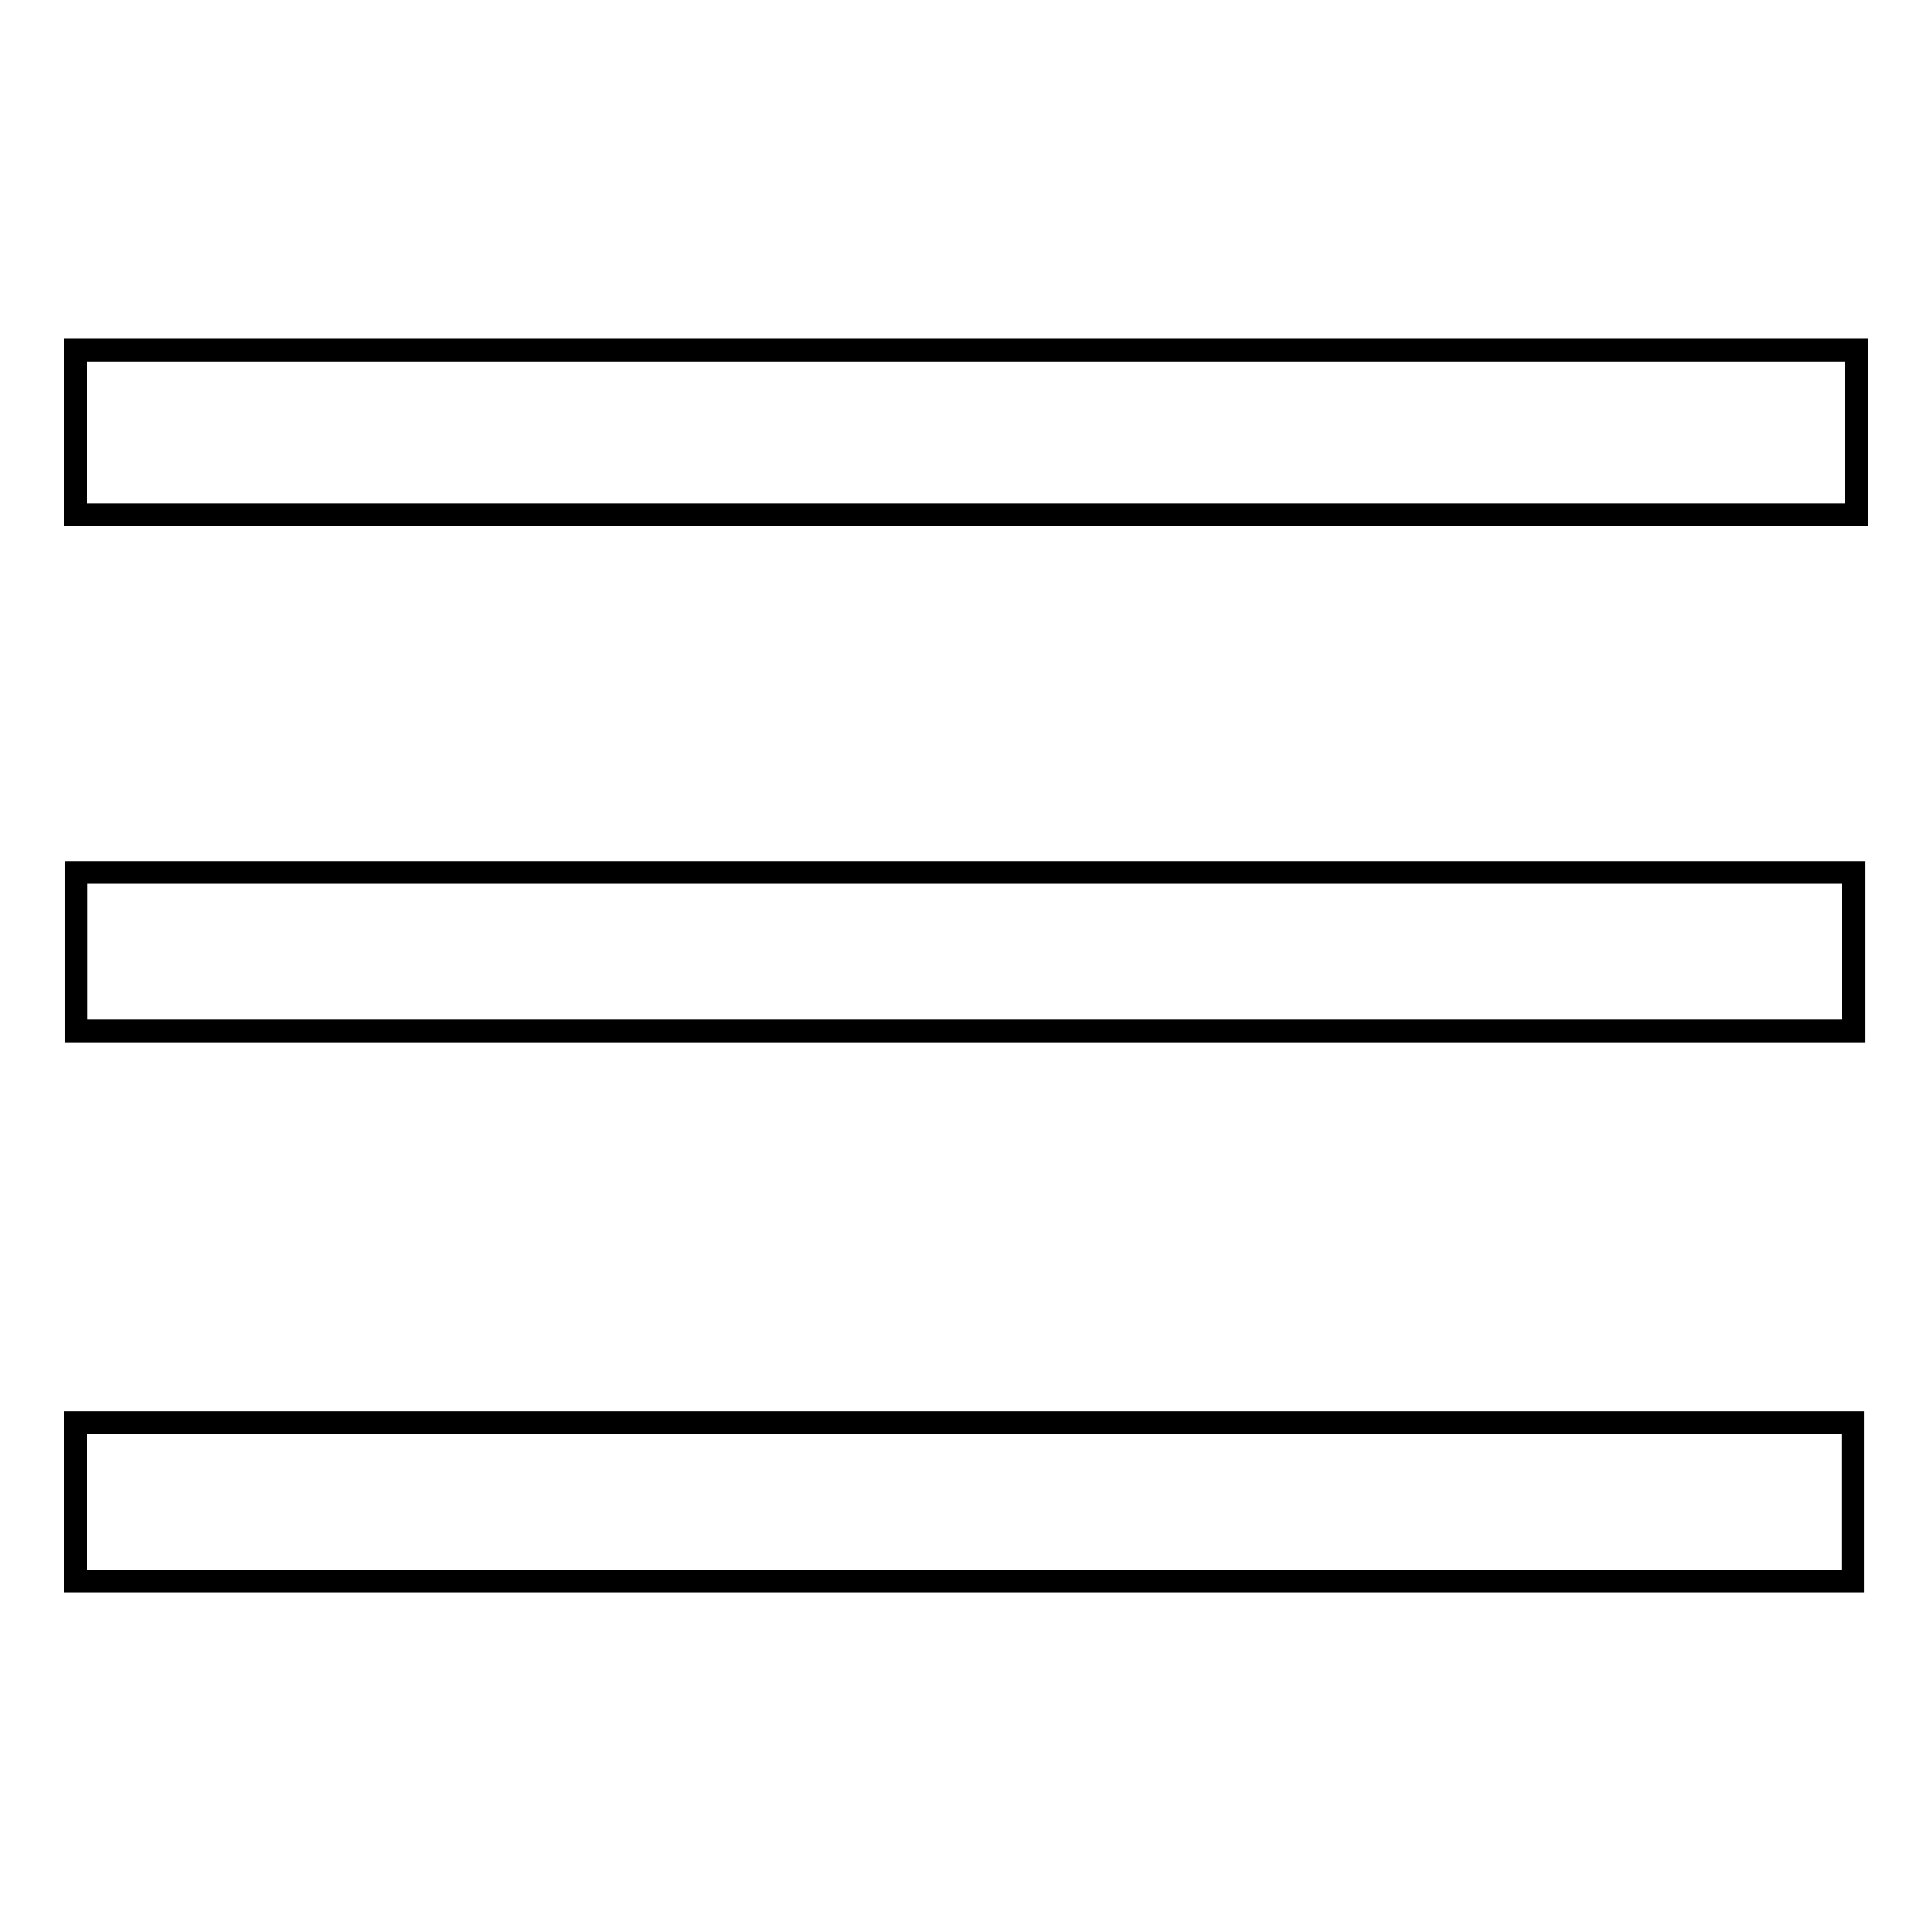
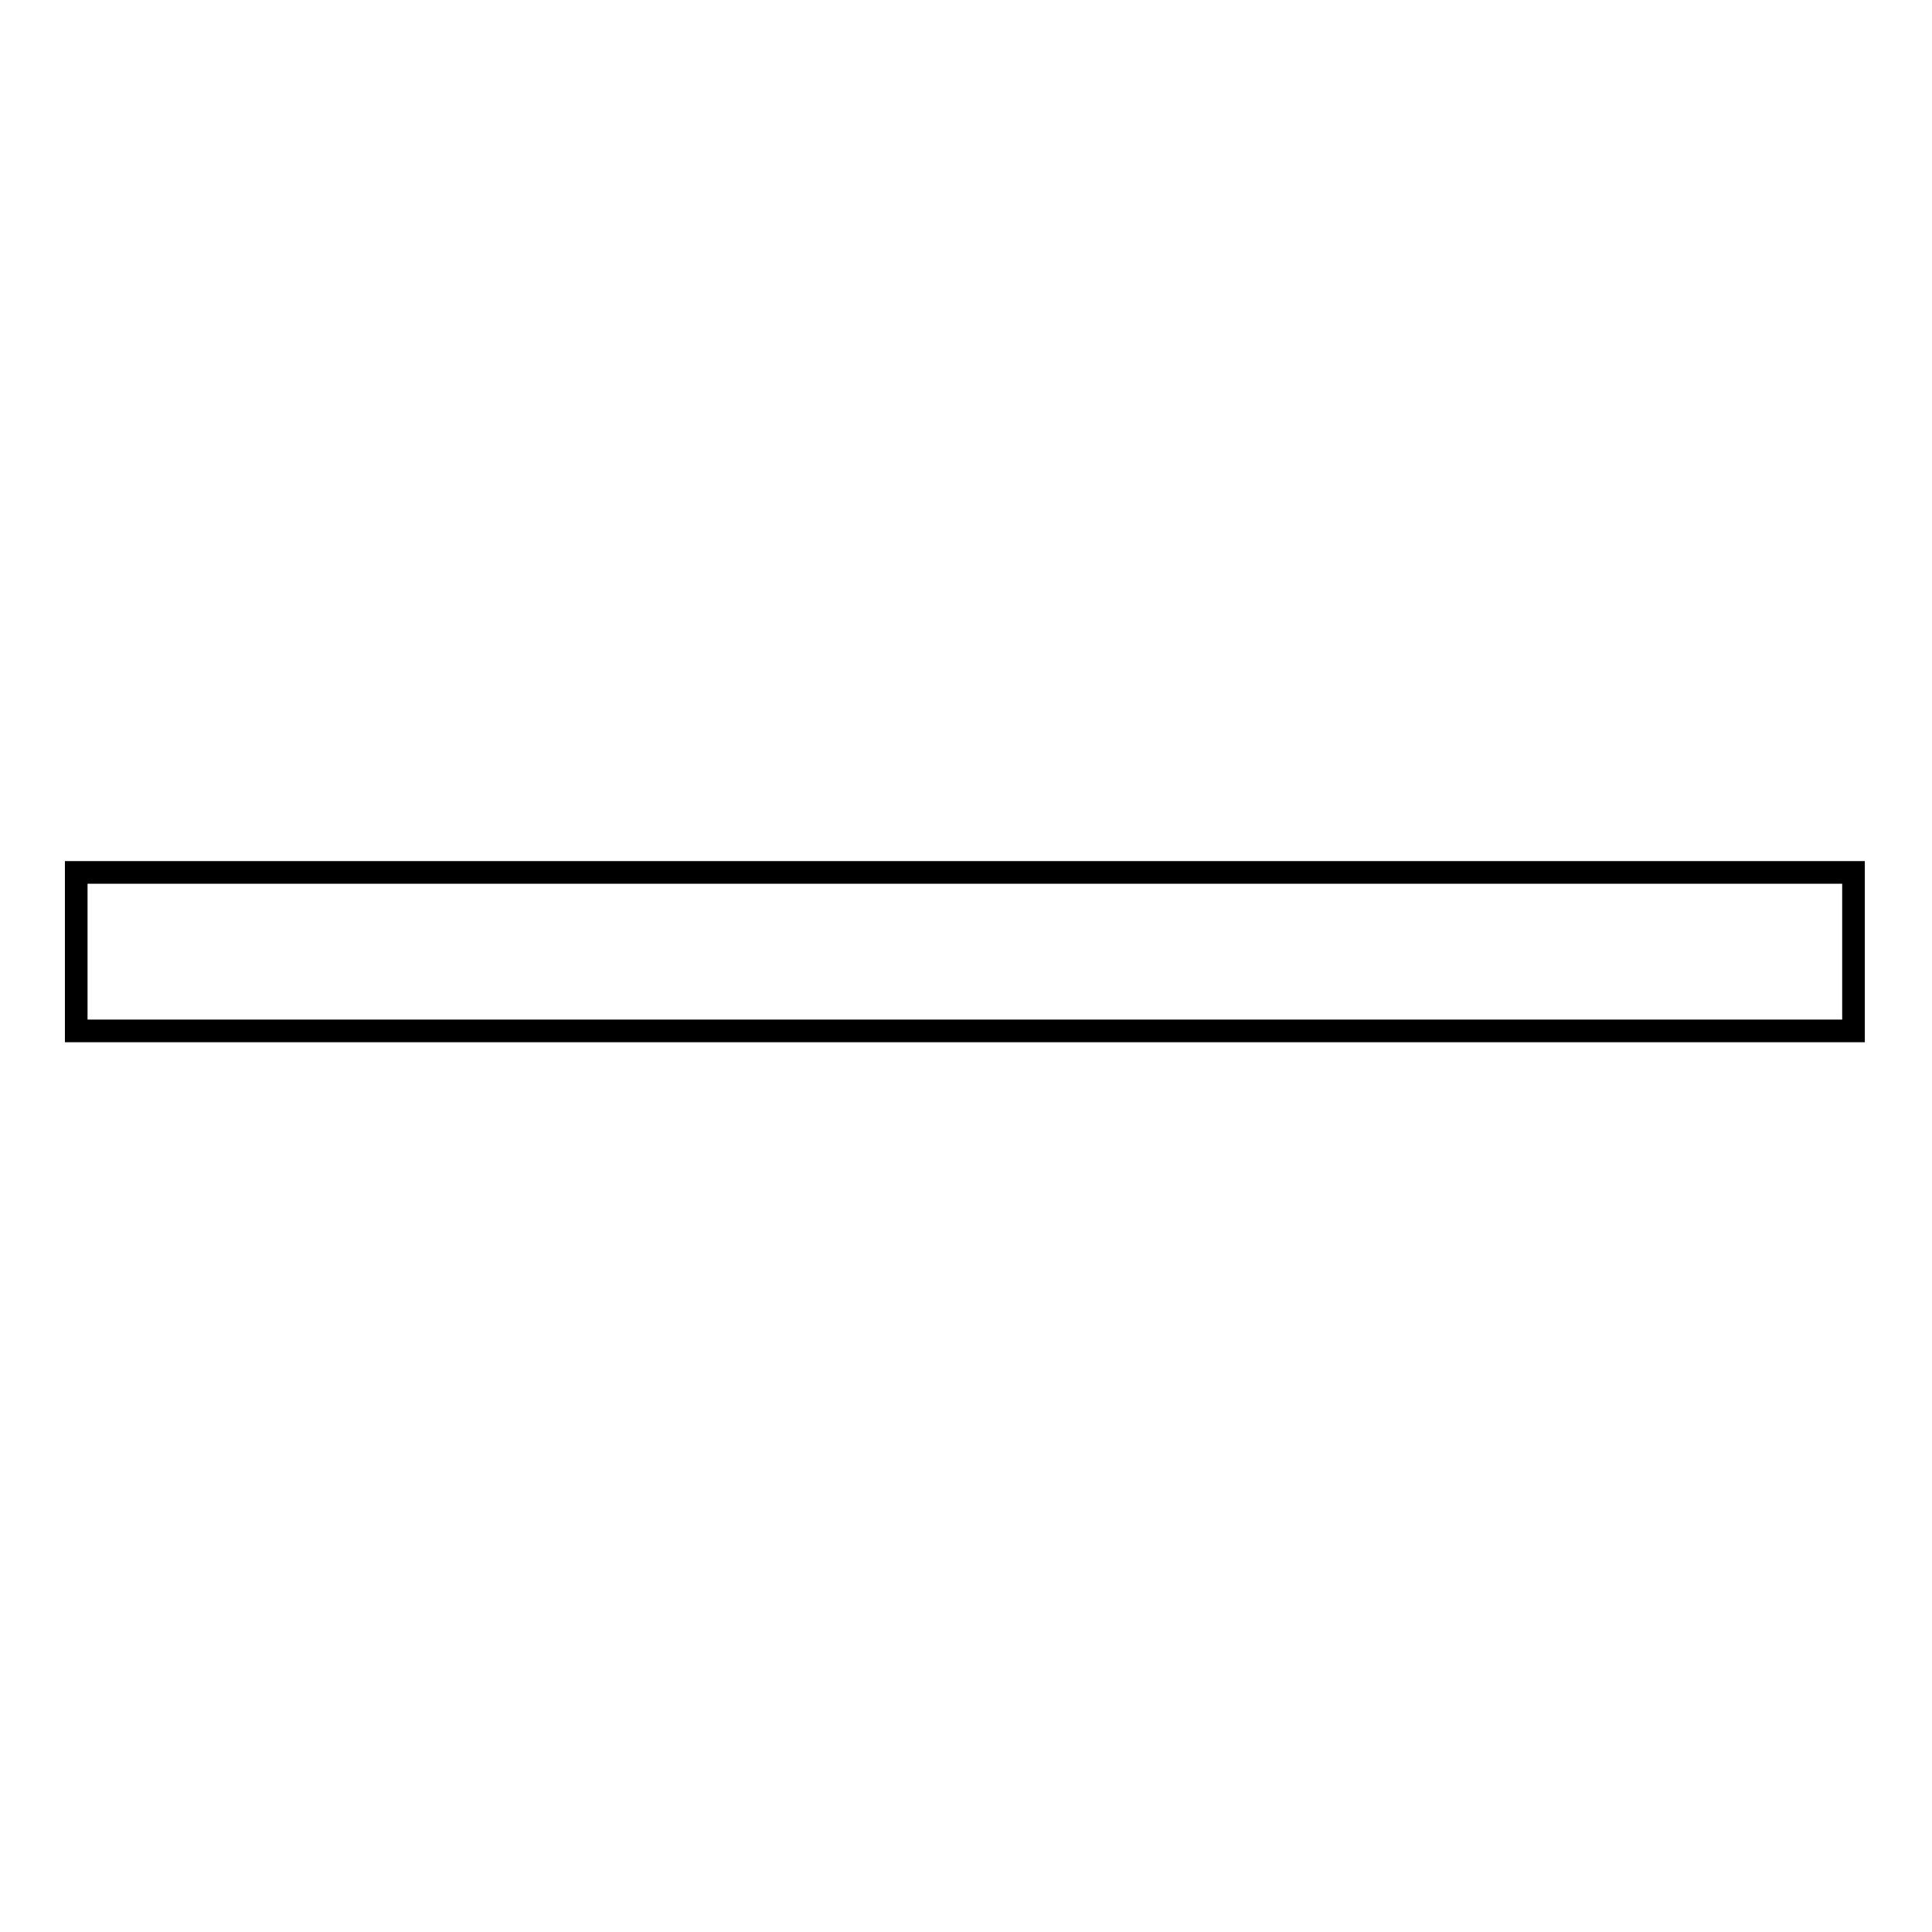
<svg xmlns="http://www.w3.org/2000/svg" version="1.1" x="0px" y="0px" viewBox="0 0 256 256" enable-background="new 0 0 256 256" xml:space="preserve">
  <g>
    <g>
-       <path stroke-width="3" fill-opacity="0" stroke="#000000" d="M10,46.4h236v21.8H10V46.4z" />
-       <path stroke-width="3" fill-opacity="0" stroke="#000000" d="M10,188.5h235.5v21H10V188.5L10,188.5z" />
      <path stroke-width="3" fill-opacity="0" stroke="#000000" d="M10.1,115.6h235.5v21H10.1V115.6L10.1,115.6z" />
    </g>
  </g>
</svg>